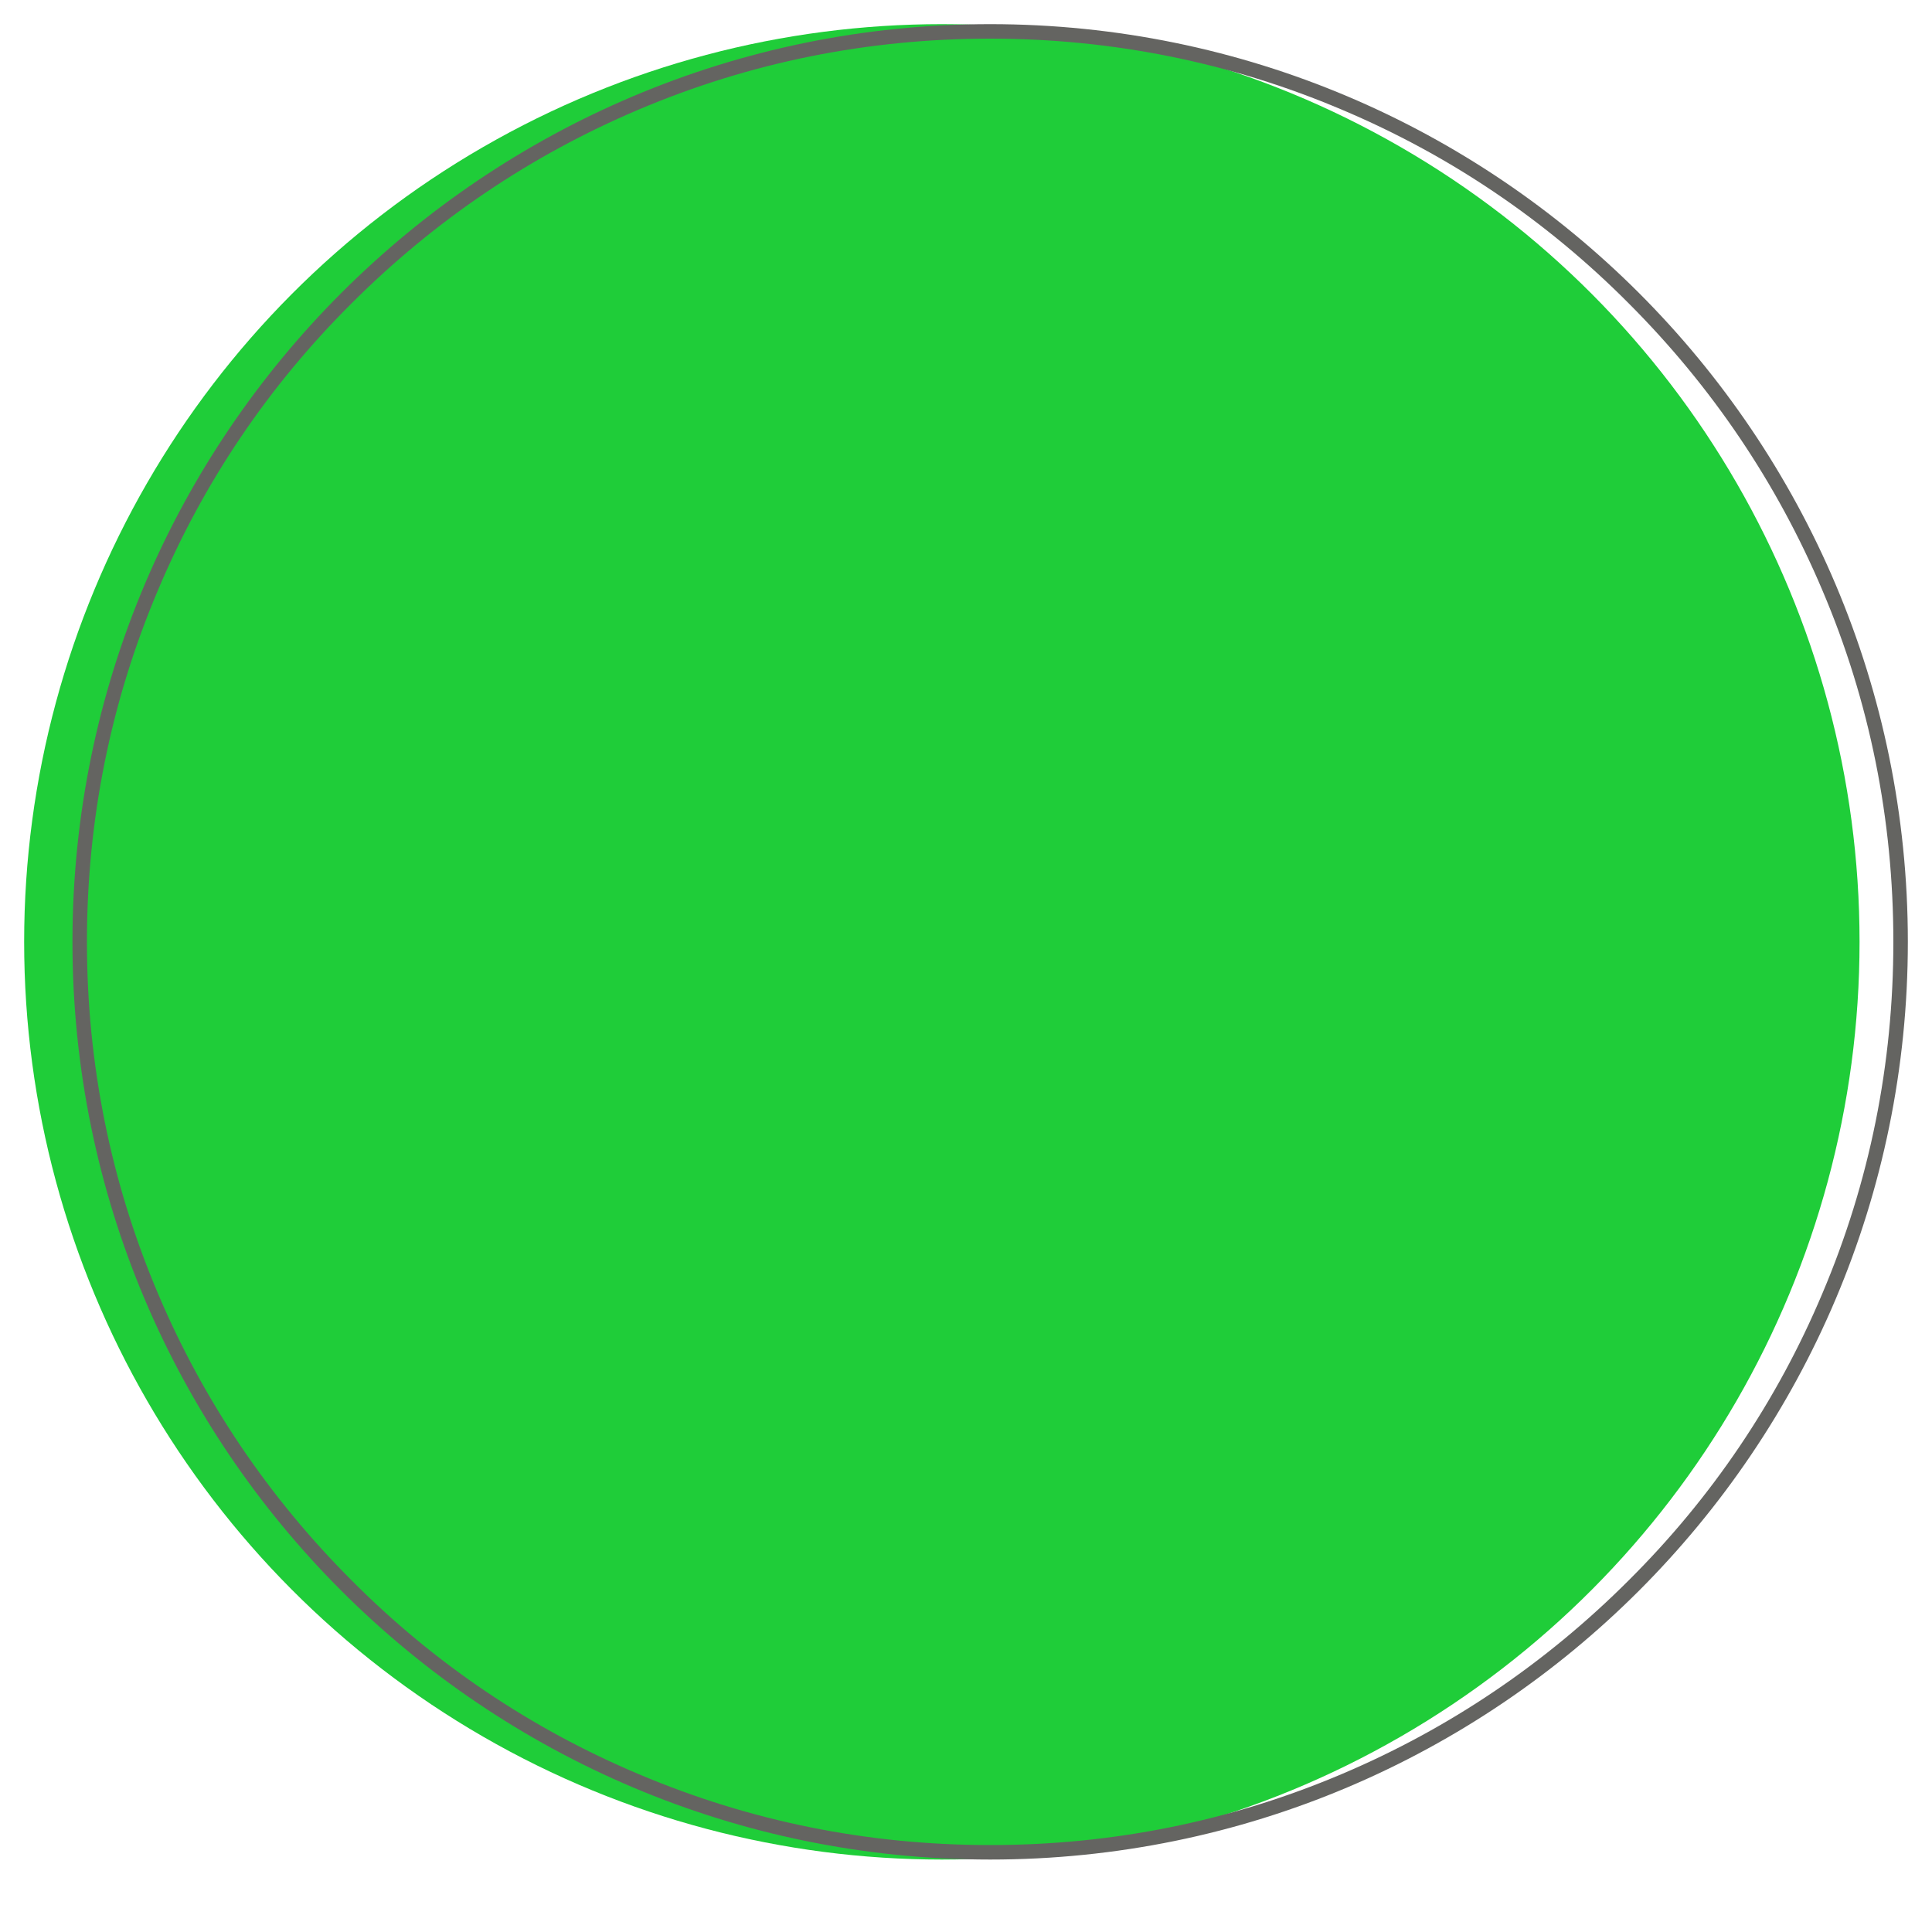
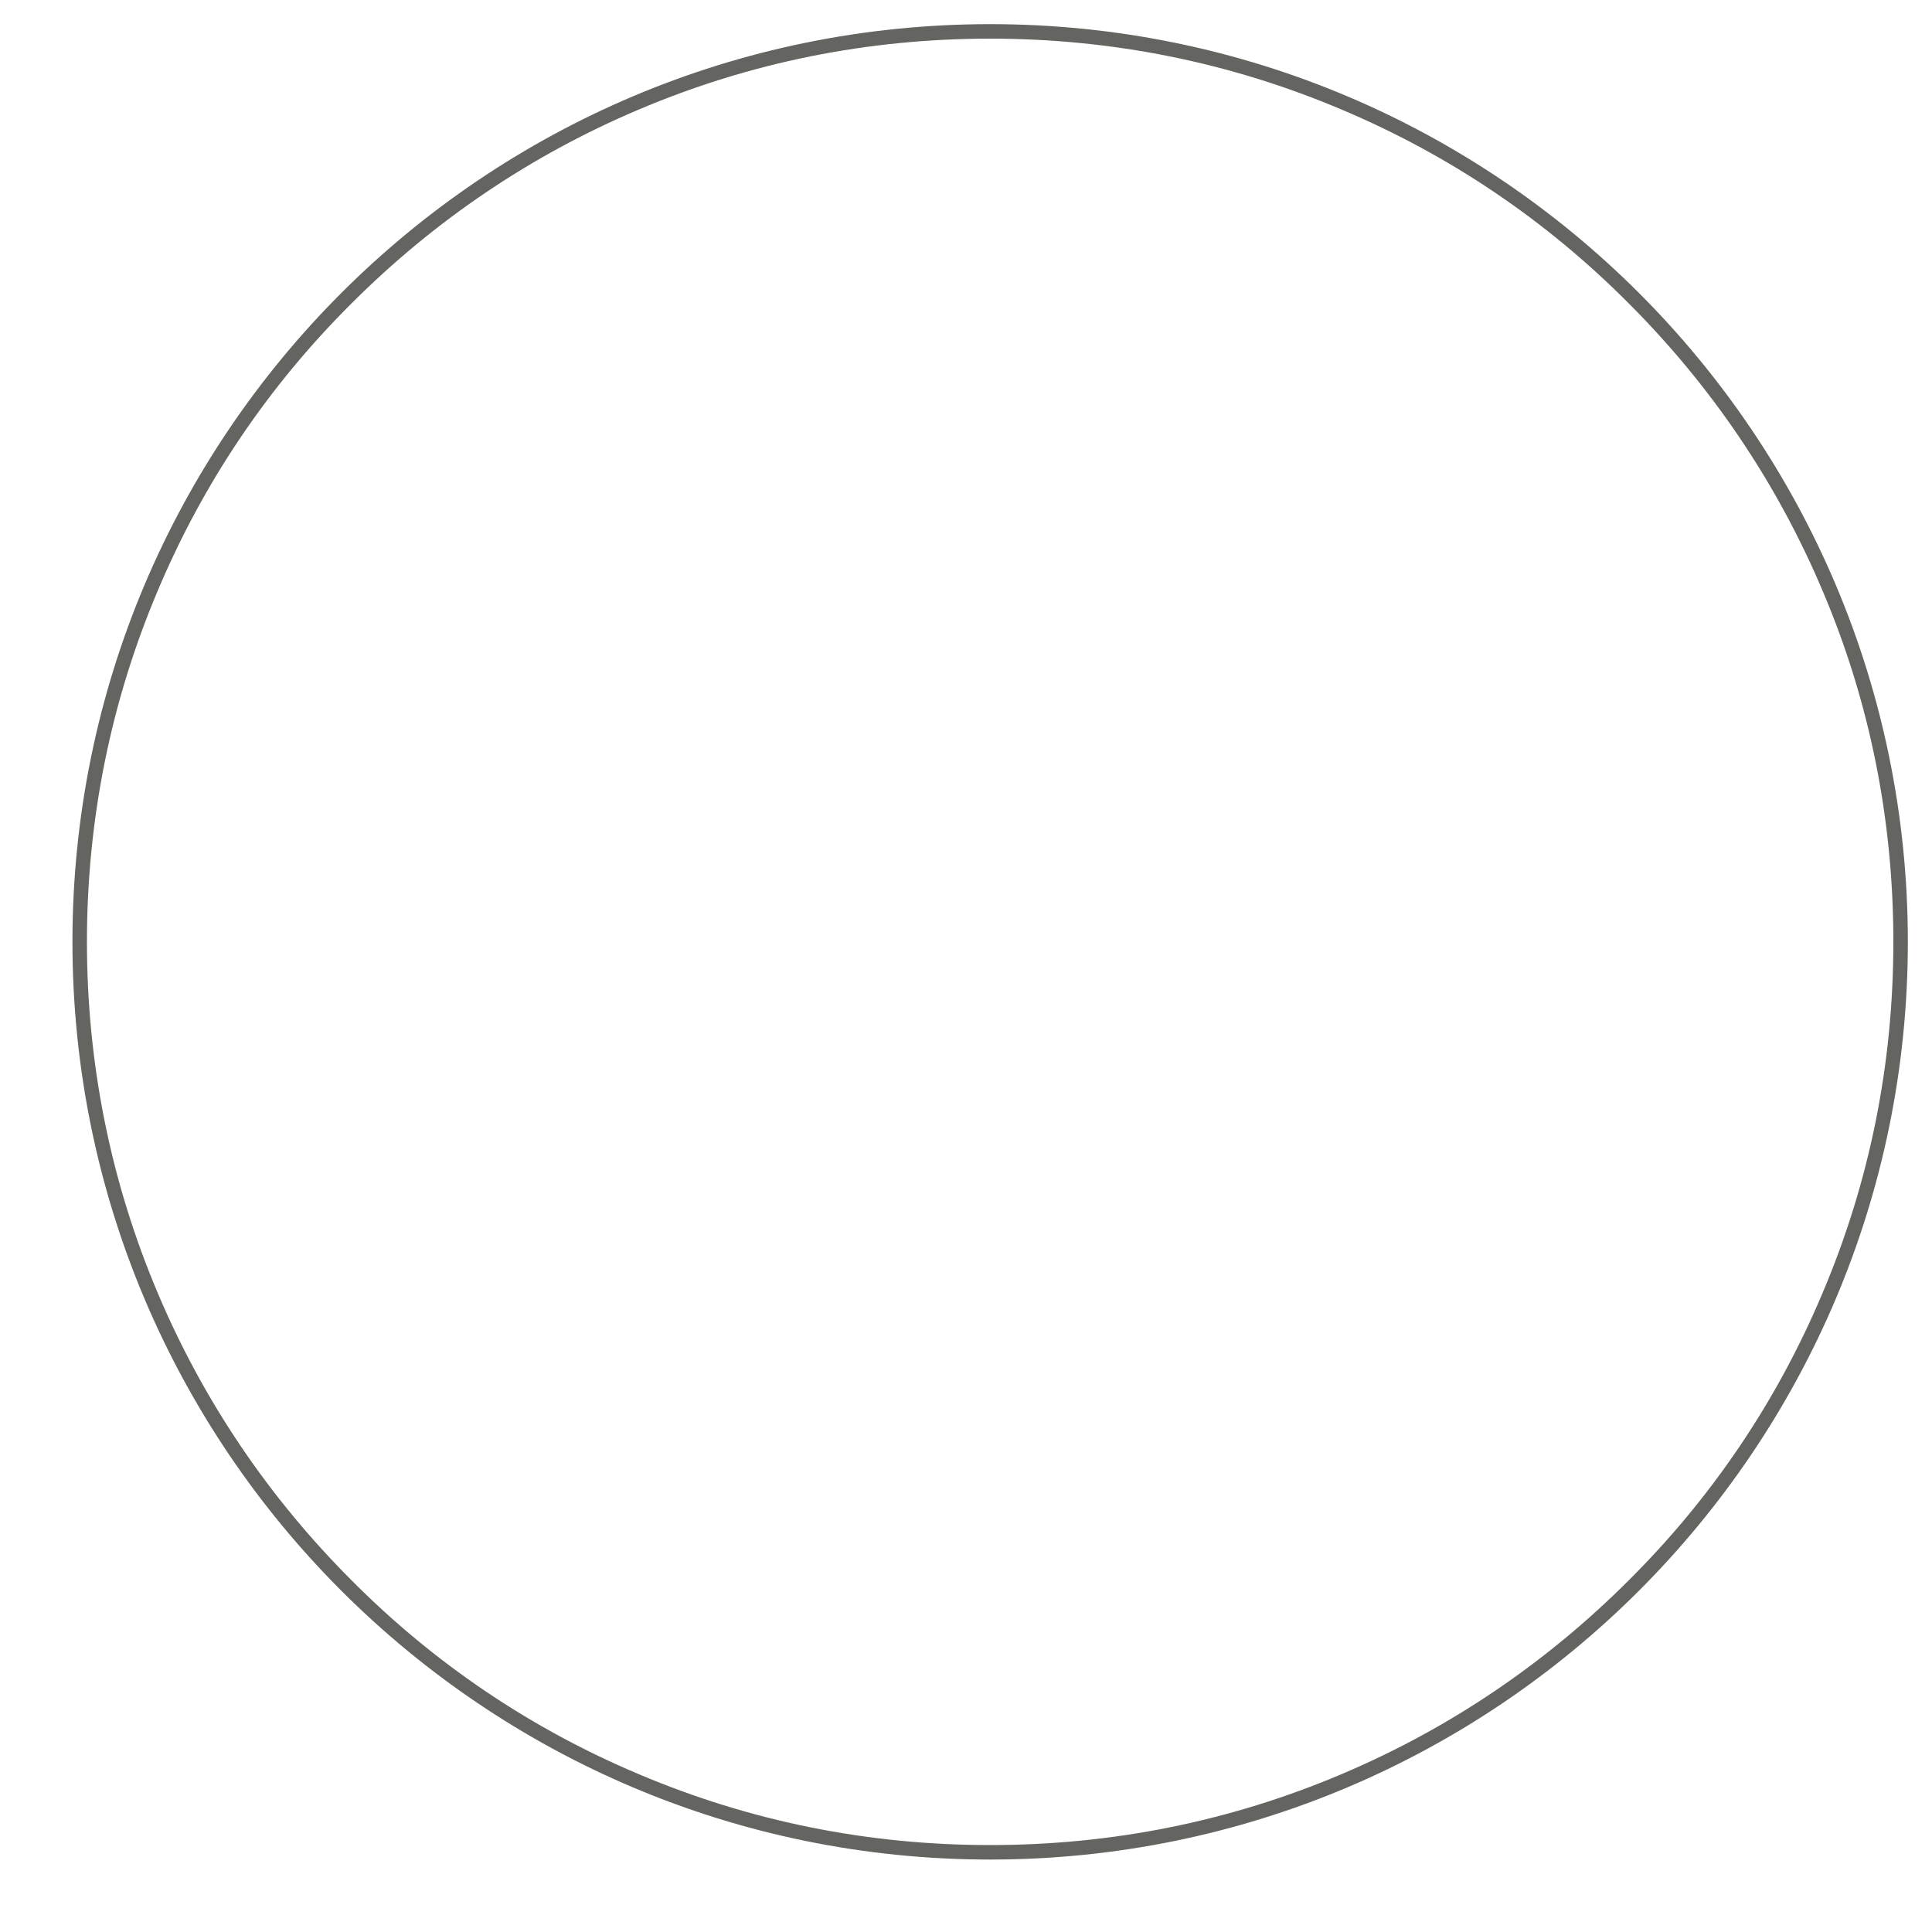
<svg xmlns="http://www.w3.org/2000/svg" version="1.1" id="Livello_1" x="0px" y="0px" viewBox="0 0 400 400" style="enable-background:new 0 0 400 400;" xml:space="preserve">
  <style type="text/css">
	.st0{fill:#1FCD39;}
	.st1{fill:#646461;}
</style>
-   <circle class="st0" cx="195" cy="195" r="190" />
  <path class="st1" d="M205,8c25.2,0,49.7,4.9,72.8,14.7c22.3,9.4,42.3,22.9,59.4,40.1c17.2,17.2,30.7,37.2,40.1,59.4  c9.8,23,14.7,47.5,14.7,72.8s-4.9,49.7-14.7,72.8c-9.4,22.3-22.9,42.3-40.1,59.4c-17.2,17.2-37.2,30.7-59.4,40.1  c-23.1,9.8-47.5,14.7-72.8,14.7s-49.7-4.9-72.8-14.7c-22.3-9.4-42.3-22.9-59.4-40.1c-17.2-17.2-30.7-37.2-40.1-59.4  C22.9,244.7,18,220.2,18,195s4.9-49.7,14.7-72.8c9.4-22.3,22.9-42.3,40.1-59.4c17.2-17.2,37.2-30.7,59.4-40.1  C155.3,12.9,179.7,8,205,8 M205,5C100.1,5,15,90.1,15,195s85.1,190,190,190s190-85.1,190-190S309.9,5,205,5L205,5L205,5z" />
</svg>